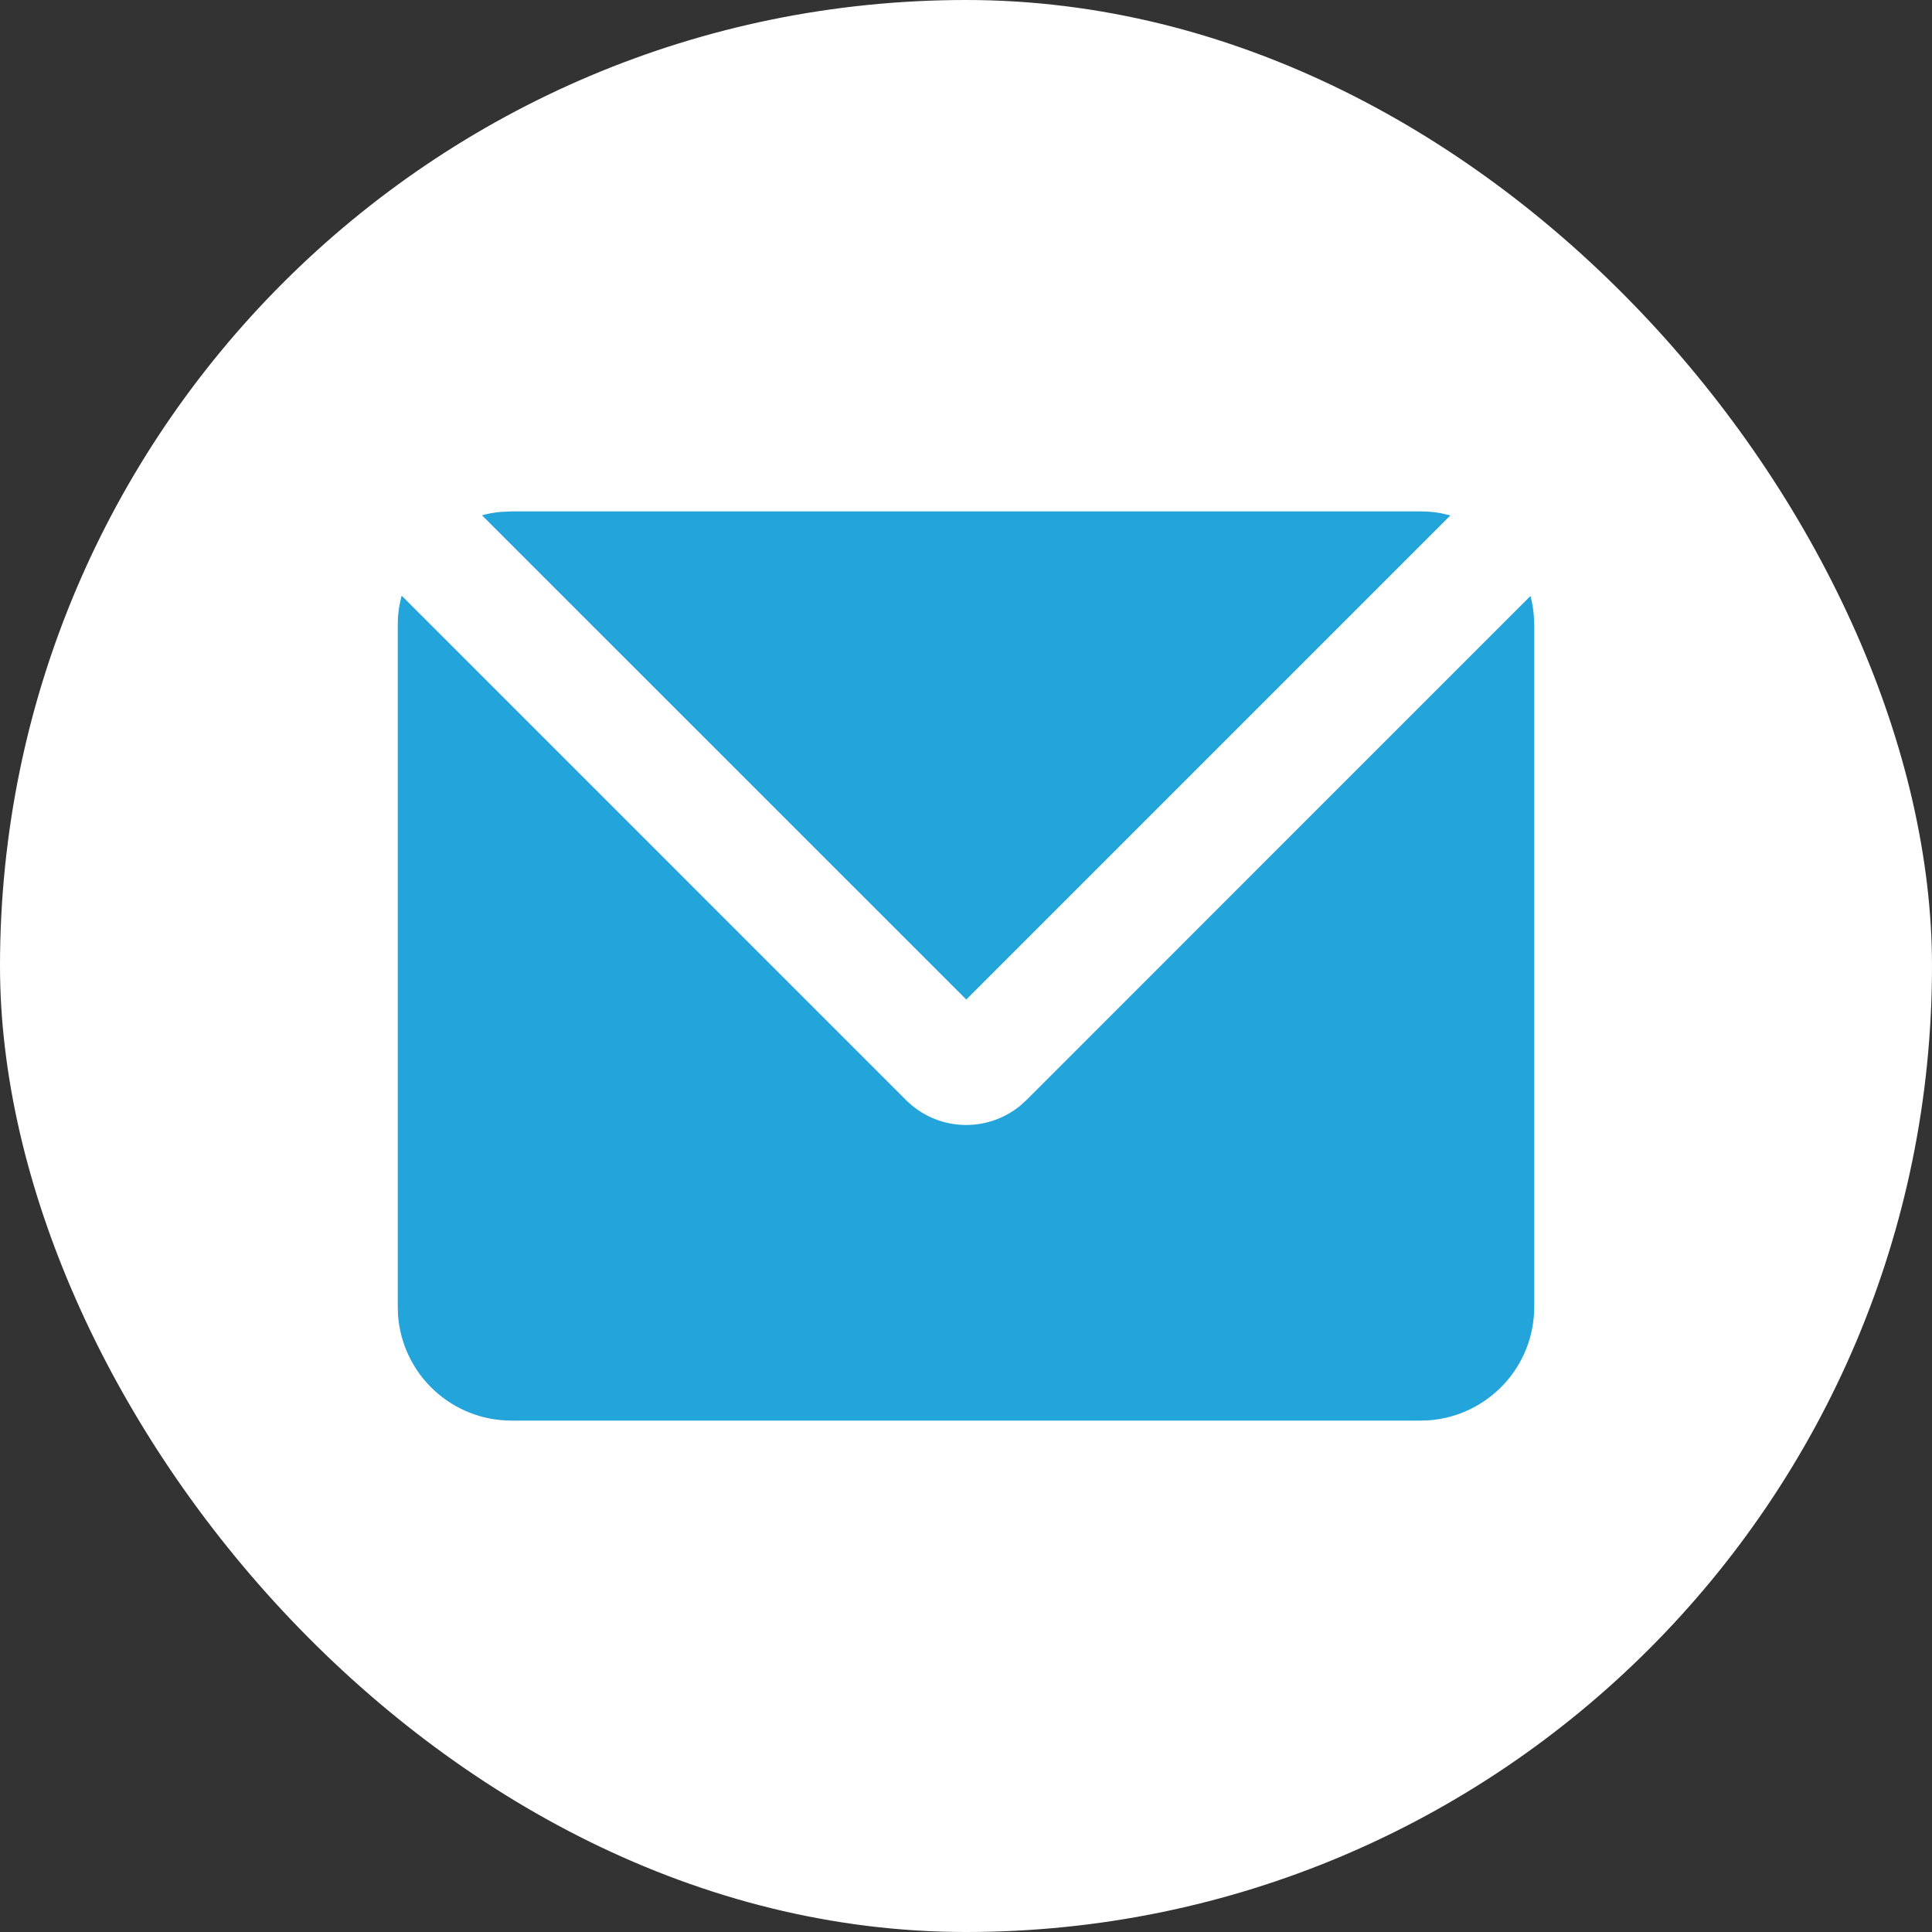
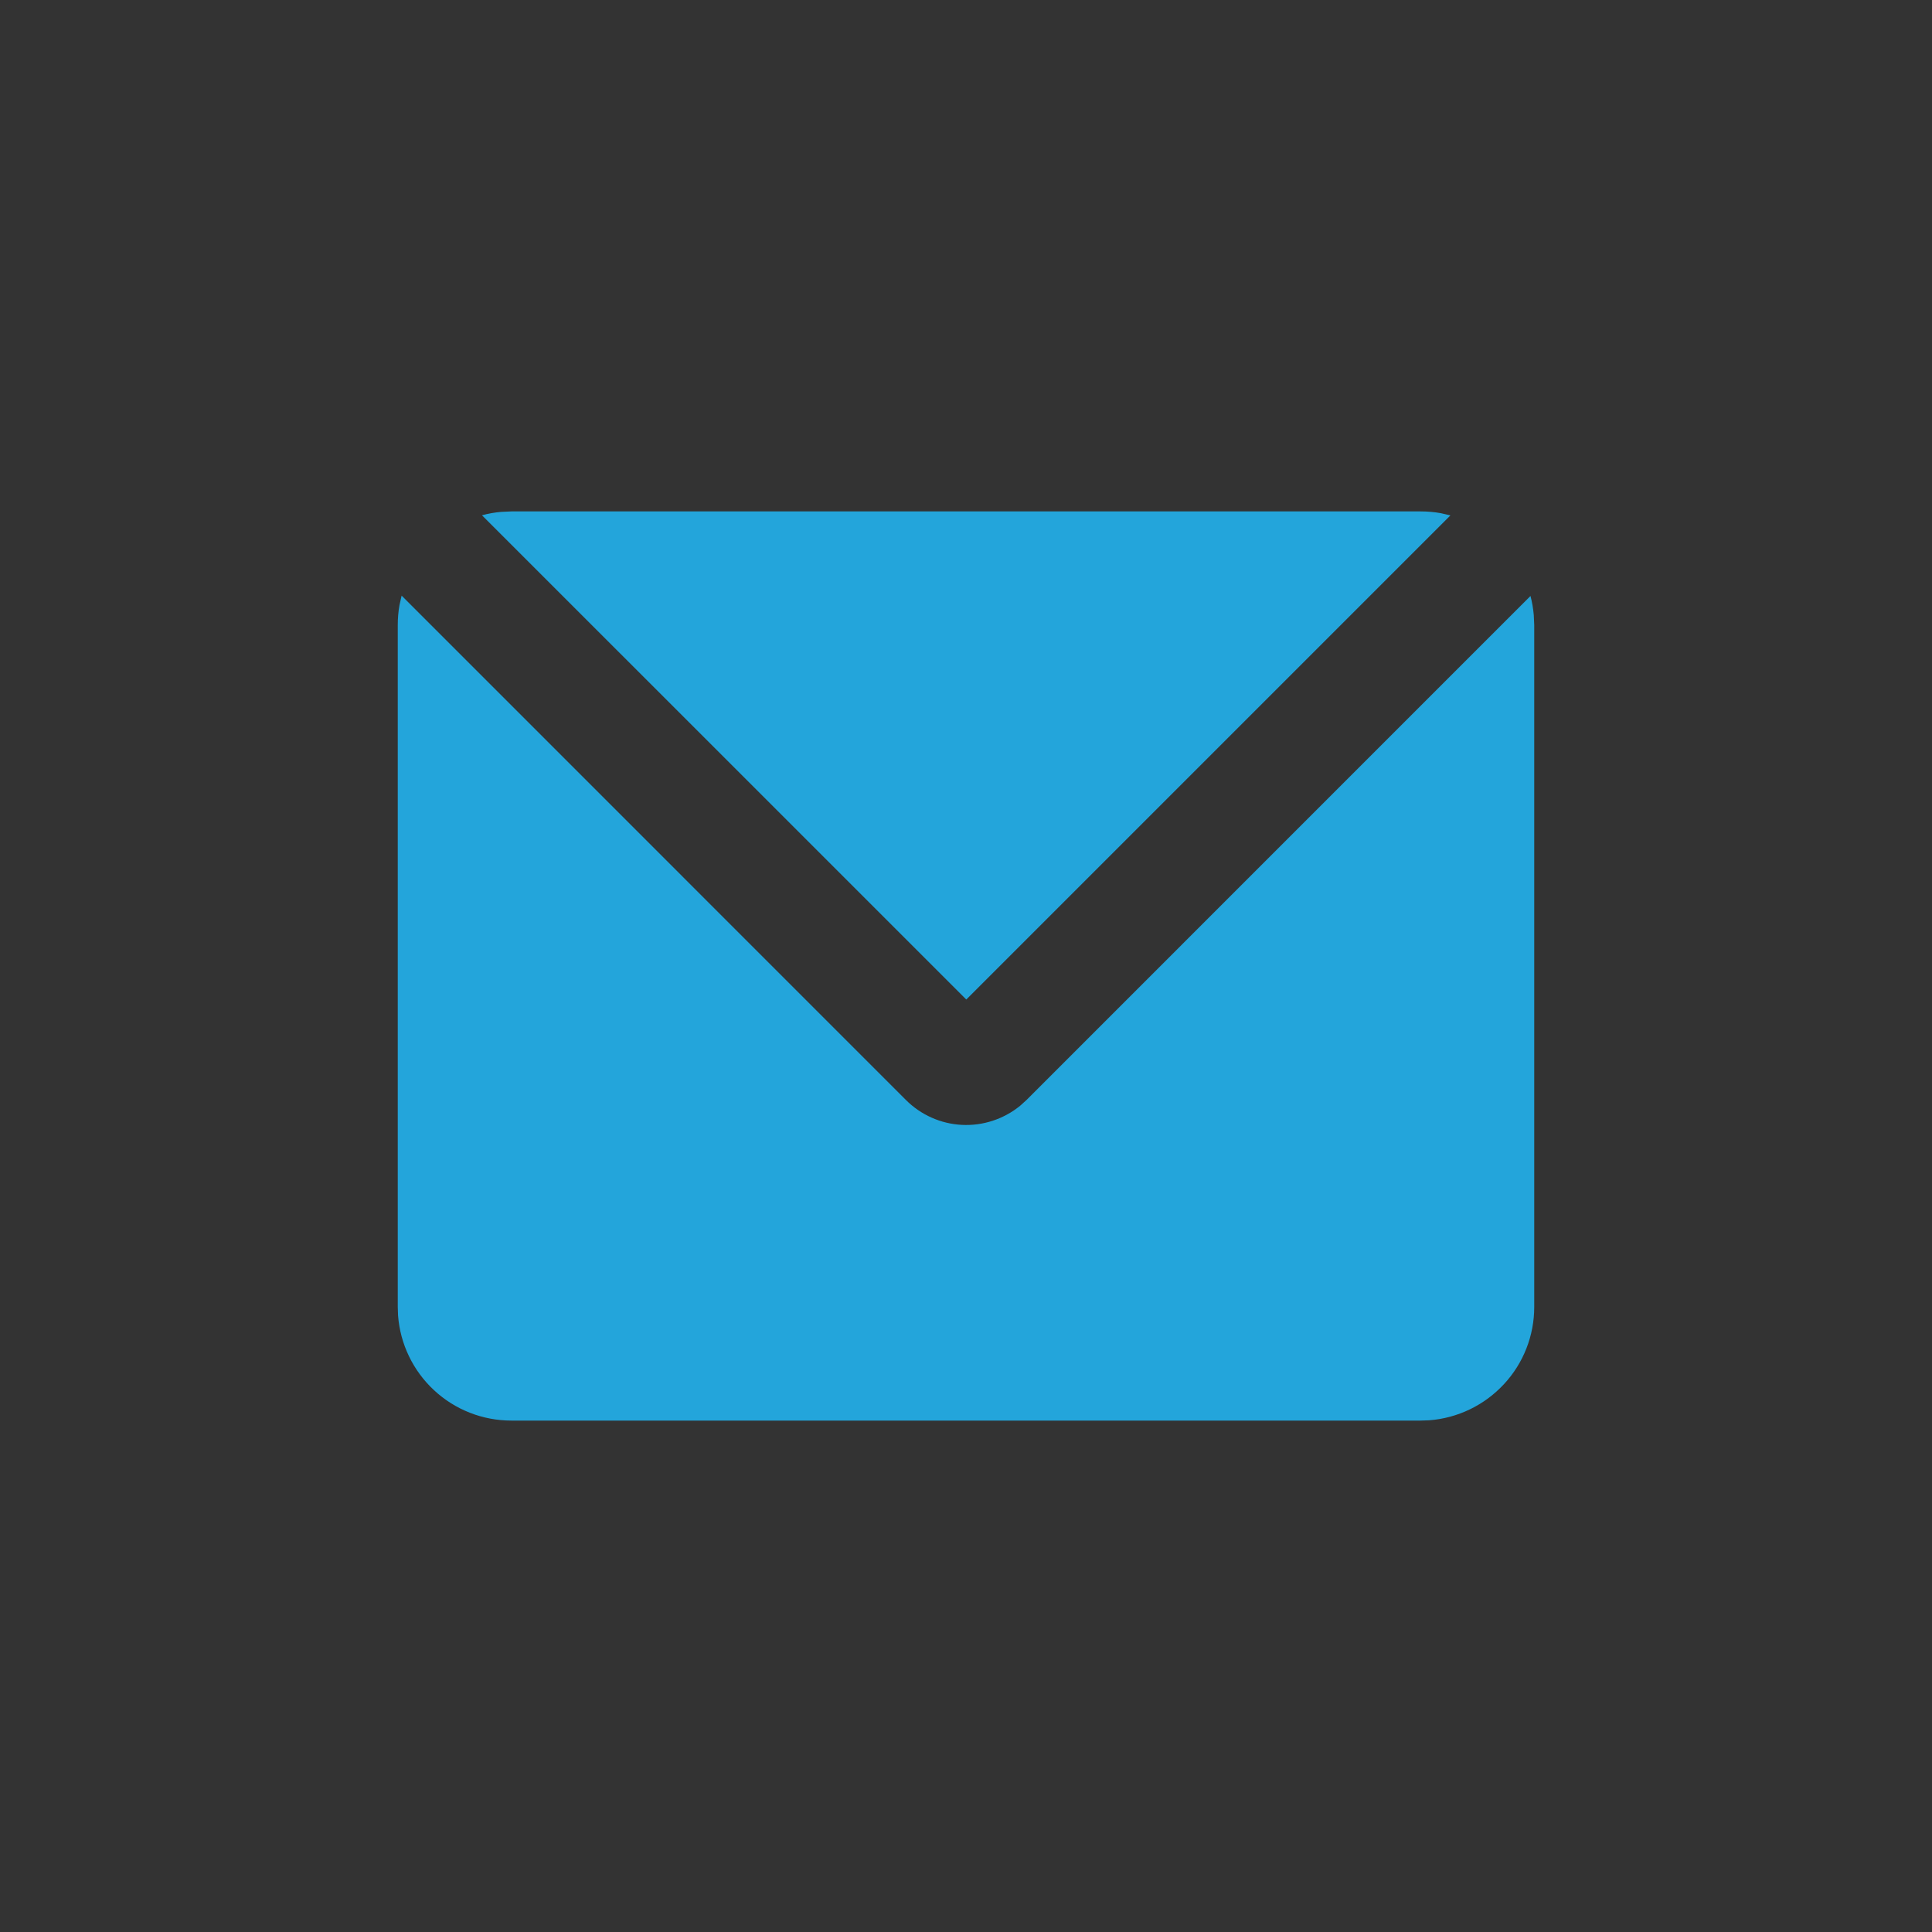
<svg xmlns="http://www.w3.org/2000/svg" width="34" height="34" viewBox="0 0 34 34" fill="none">
  <rect x="0" y="0" width="34" height="34" fill="#333333" stroke="none" />
-   <rect width="34" height="34" rx="17" fill="white" />
  <path d="M7.068 10.482L15.943 19.358C16.206 19.621 16.556 19.777 16.927 19.796C17.298 19.815 17.663 19.695 17.951 19.461L18.065 19.358L26.934 10.488C26.963 10.598 26.982 10.71 26.992 10.825L27 11V23C27 23.505 26.81 23.991 26.466 24.36C26.123 24.73 25.653 24.957 25.15 24.995L25 25H9C8.495 25 8.009 24.81 7.639 24.466C7.269 24.123 7.043 23.653 7.005 23.15L7 23V11C7 10.88 7.01 10.763 7.03 10.65L7.068 10.482ZM25 9C25.121 9 25.24 9.01 25.355 9.031L25.525 9.07L17.005 17.59L8.482 9.068C8.593 9.038 8.706 9.018 8.822 9.008L9 9H25Z" fill="#23A5DB" />
</svg>